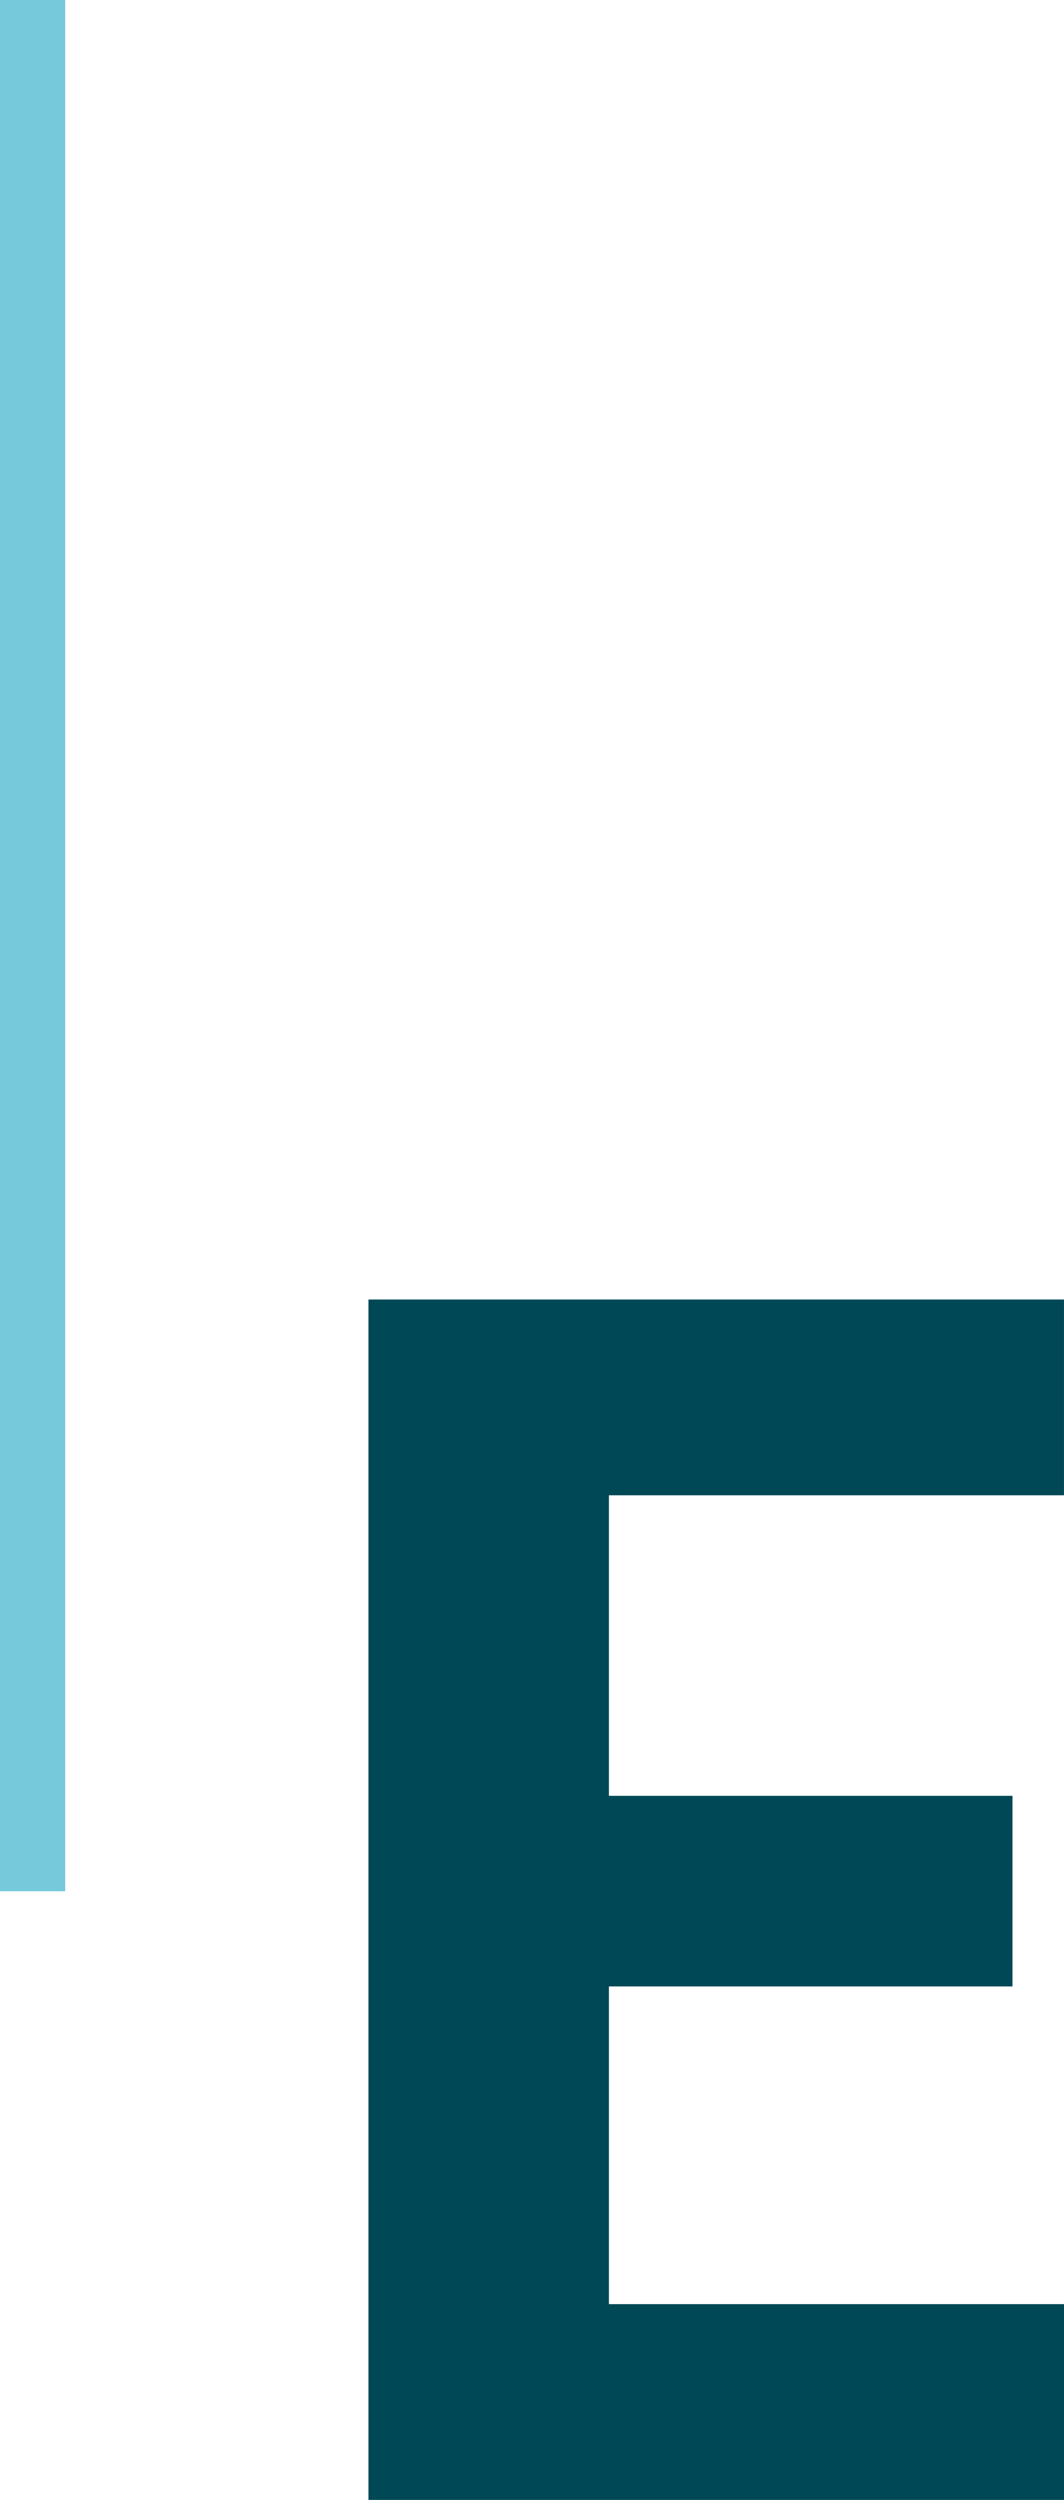
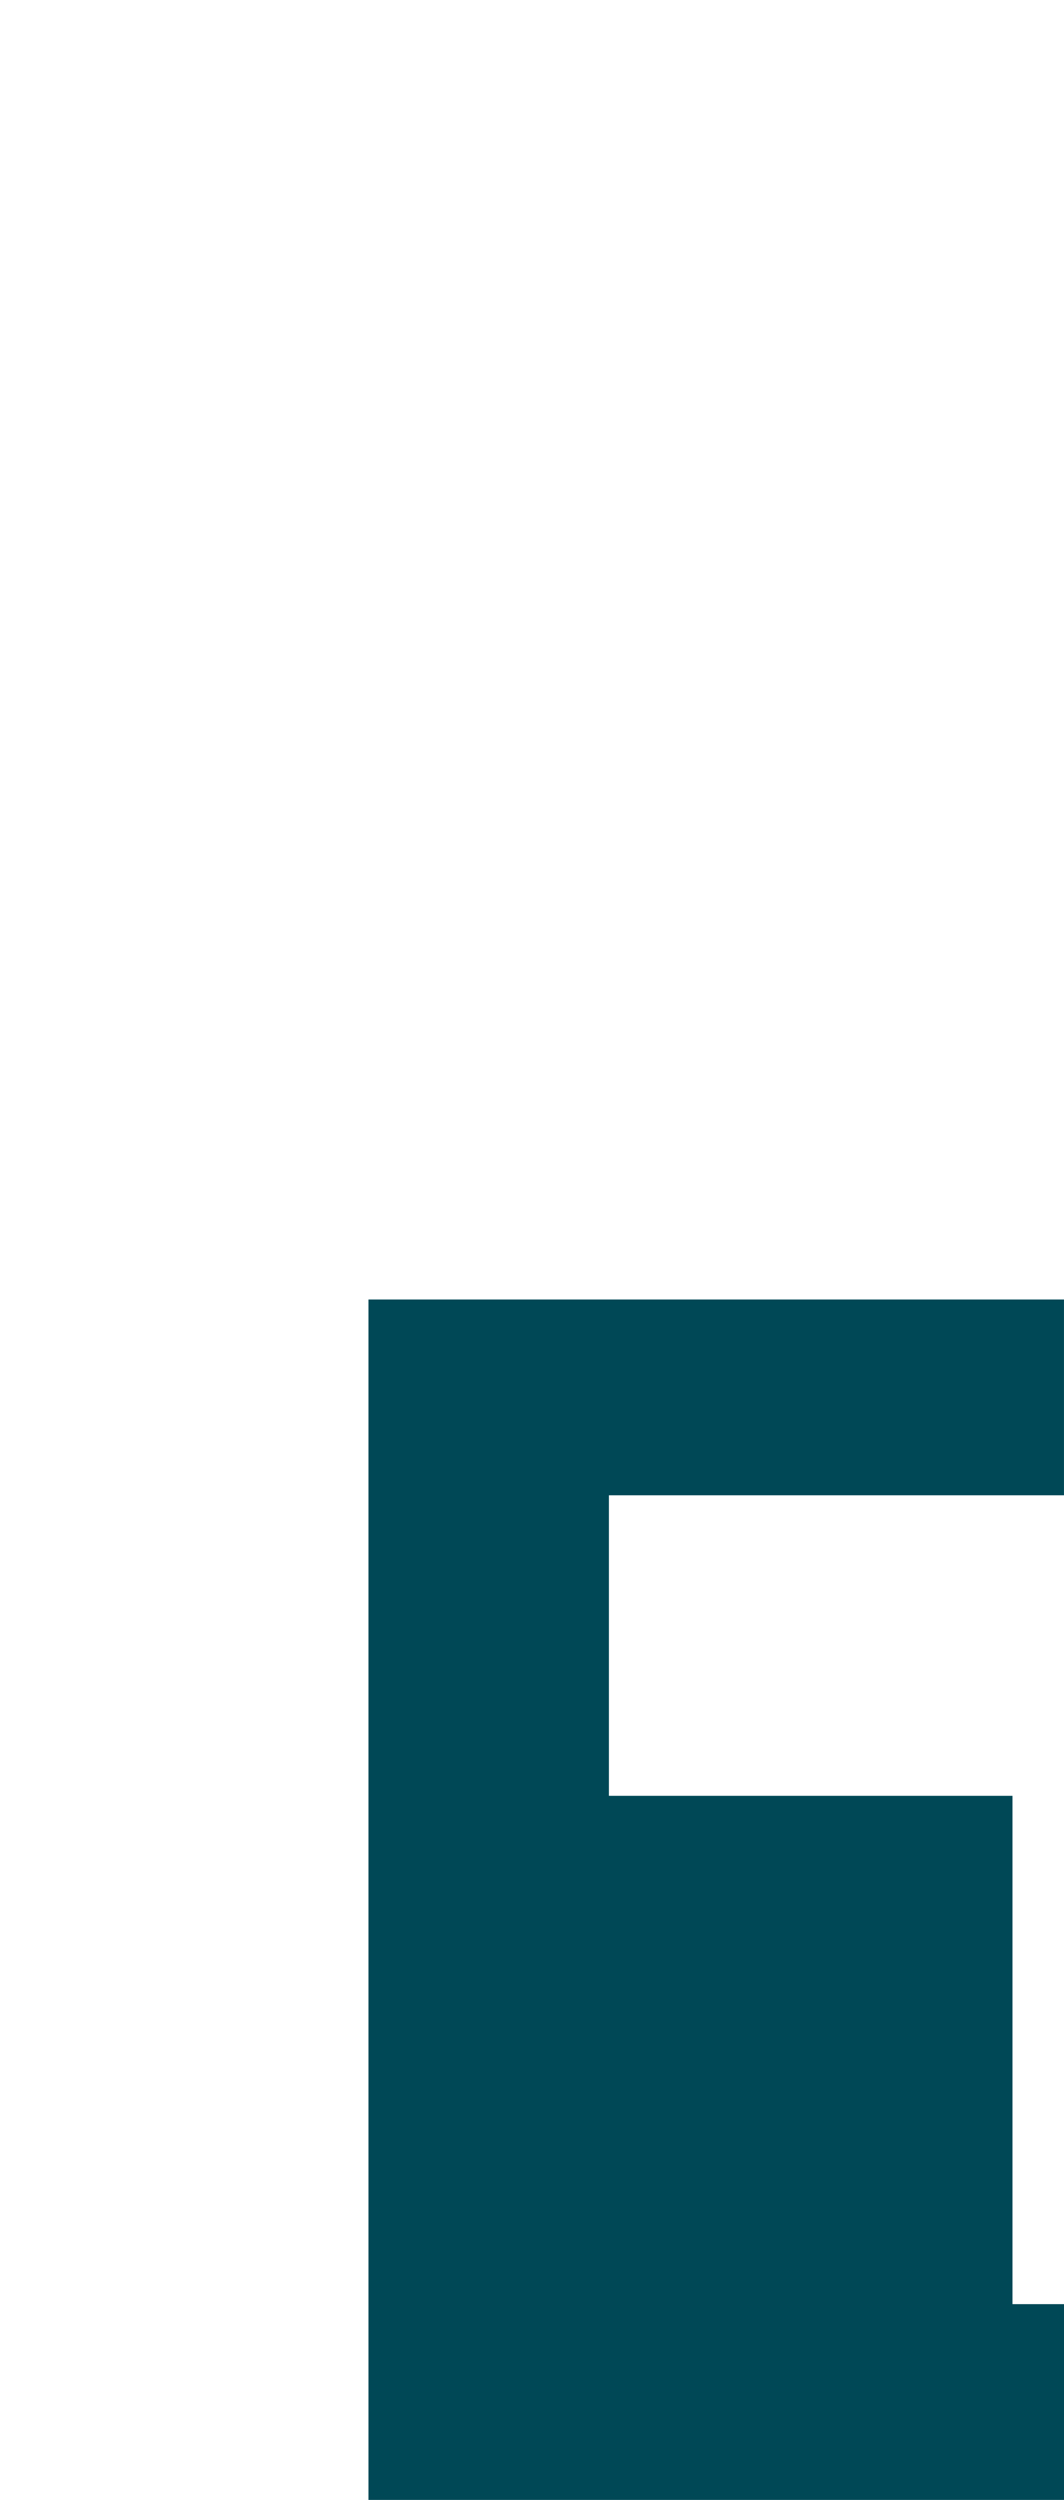
<svg xmlns="http://www.w3.org/2000/svg" width="97.892" height="230" viewBox="0 0 97.892 230">
  <g id="Gruppe_200" data-name="Gruppe 200" transform="translate(-1078 -3263)">
-     <rect id="Rechteck_149" data-name="Rechteck 149" width="6" height="174" transform="translate(1078 3263)" fill="#75c9da" />
-     <path id="Pfad_723" data-name="Pfad 723" d="M33.022-92.43v27.65h37.13v17.538H33.022v29.23h41.87V0H10.9V-110.442h63.99V-92.43Z" transform="translate(1101 3493)" fill="#004856" />
+     <path id="Pfad_723" data-name="Pfad 723" d="M33.022-92.43v27.65h37.13v17.538v29.23h41.87V0H10.9V-110.442h63.99V-92.43Z" transform="translate(1101 3493)" fill="#004856" />
  </g>
</svg>